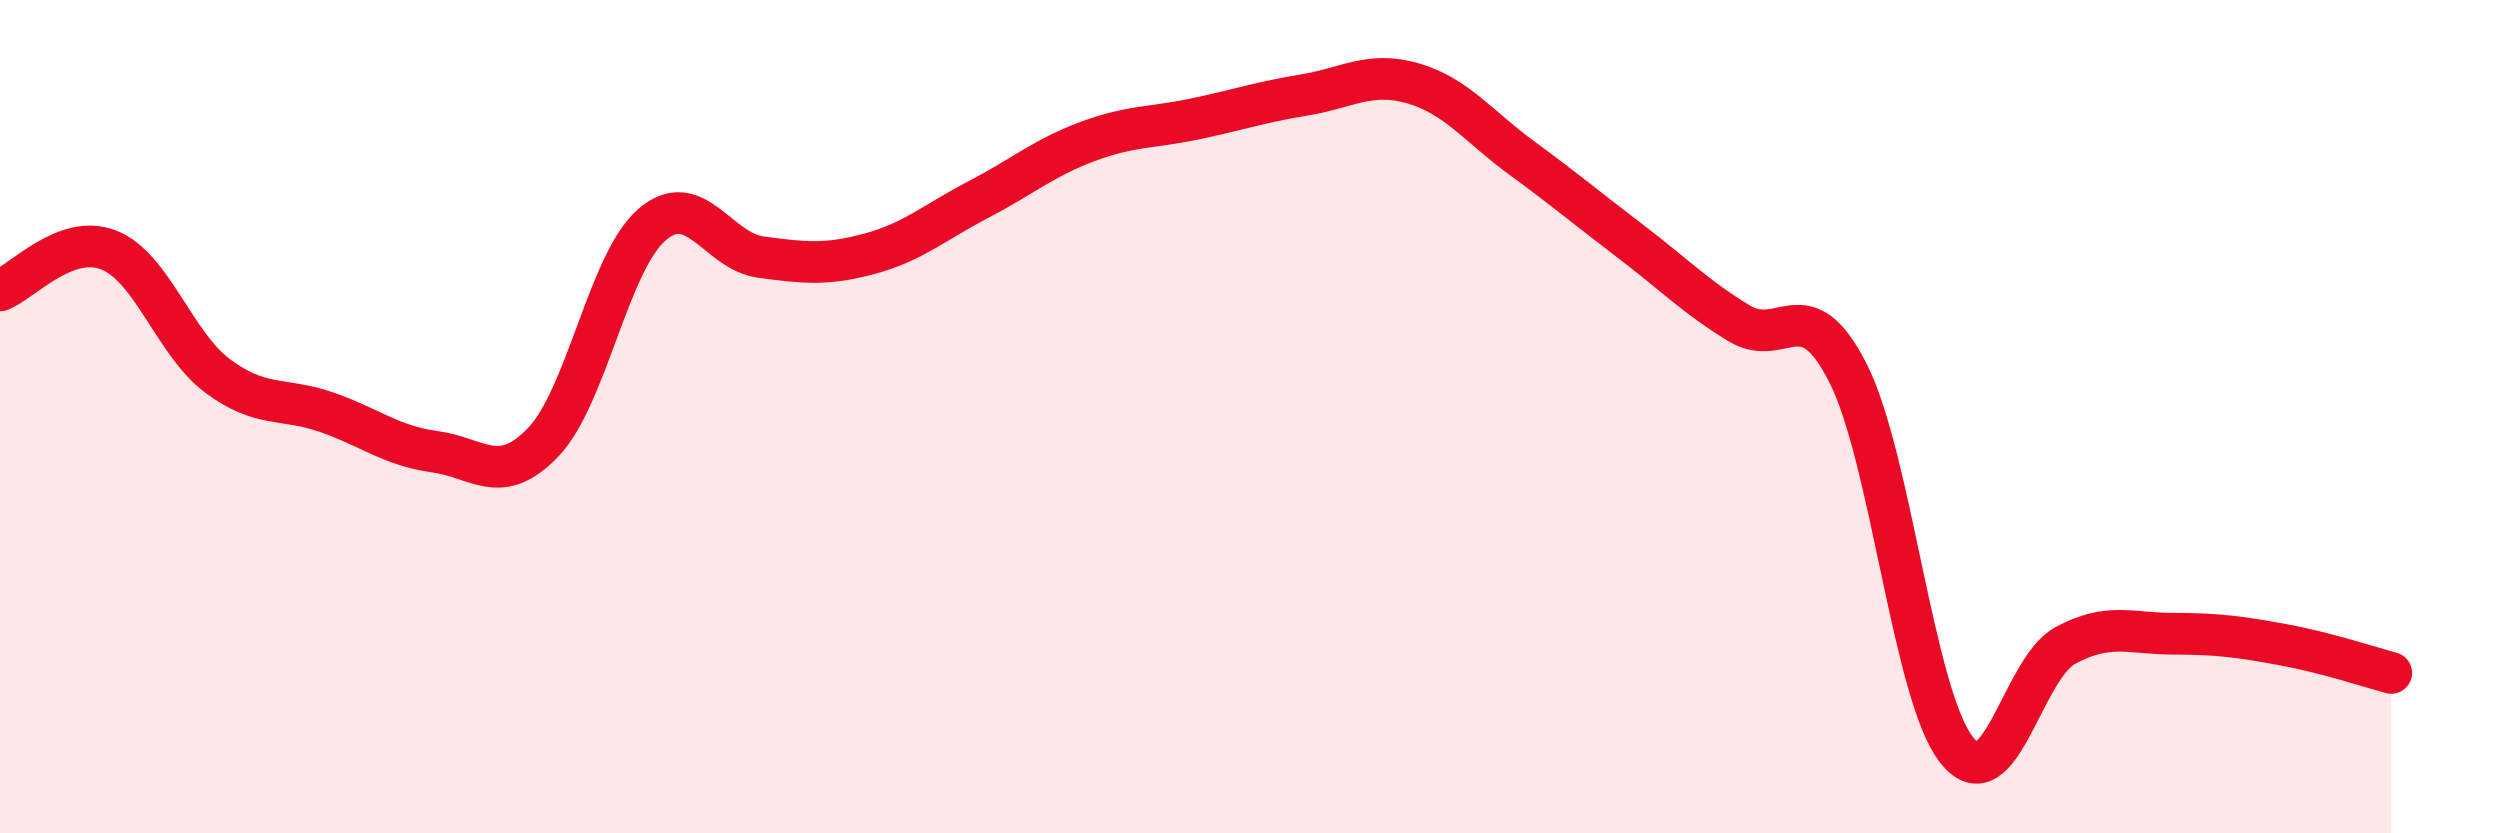
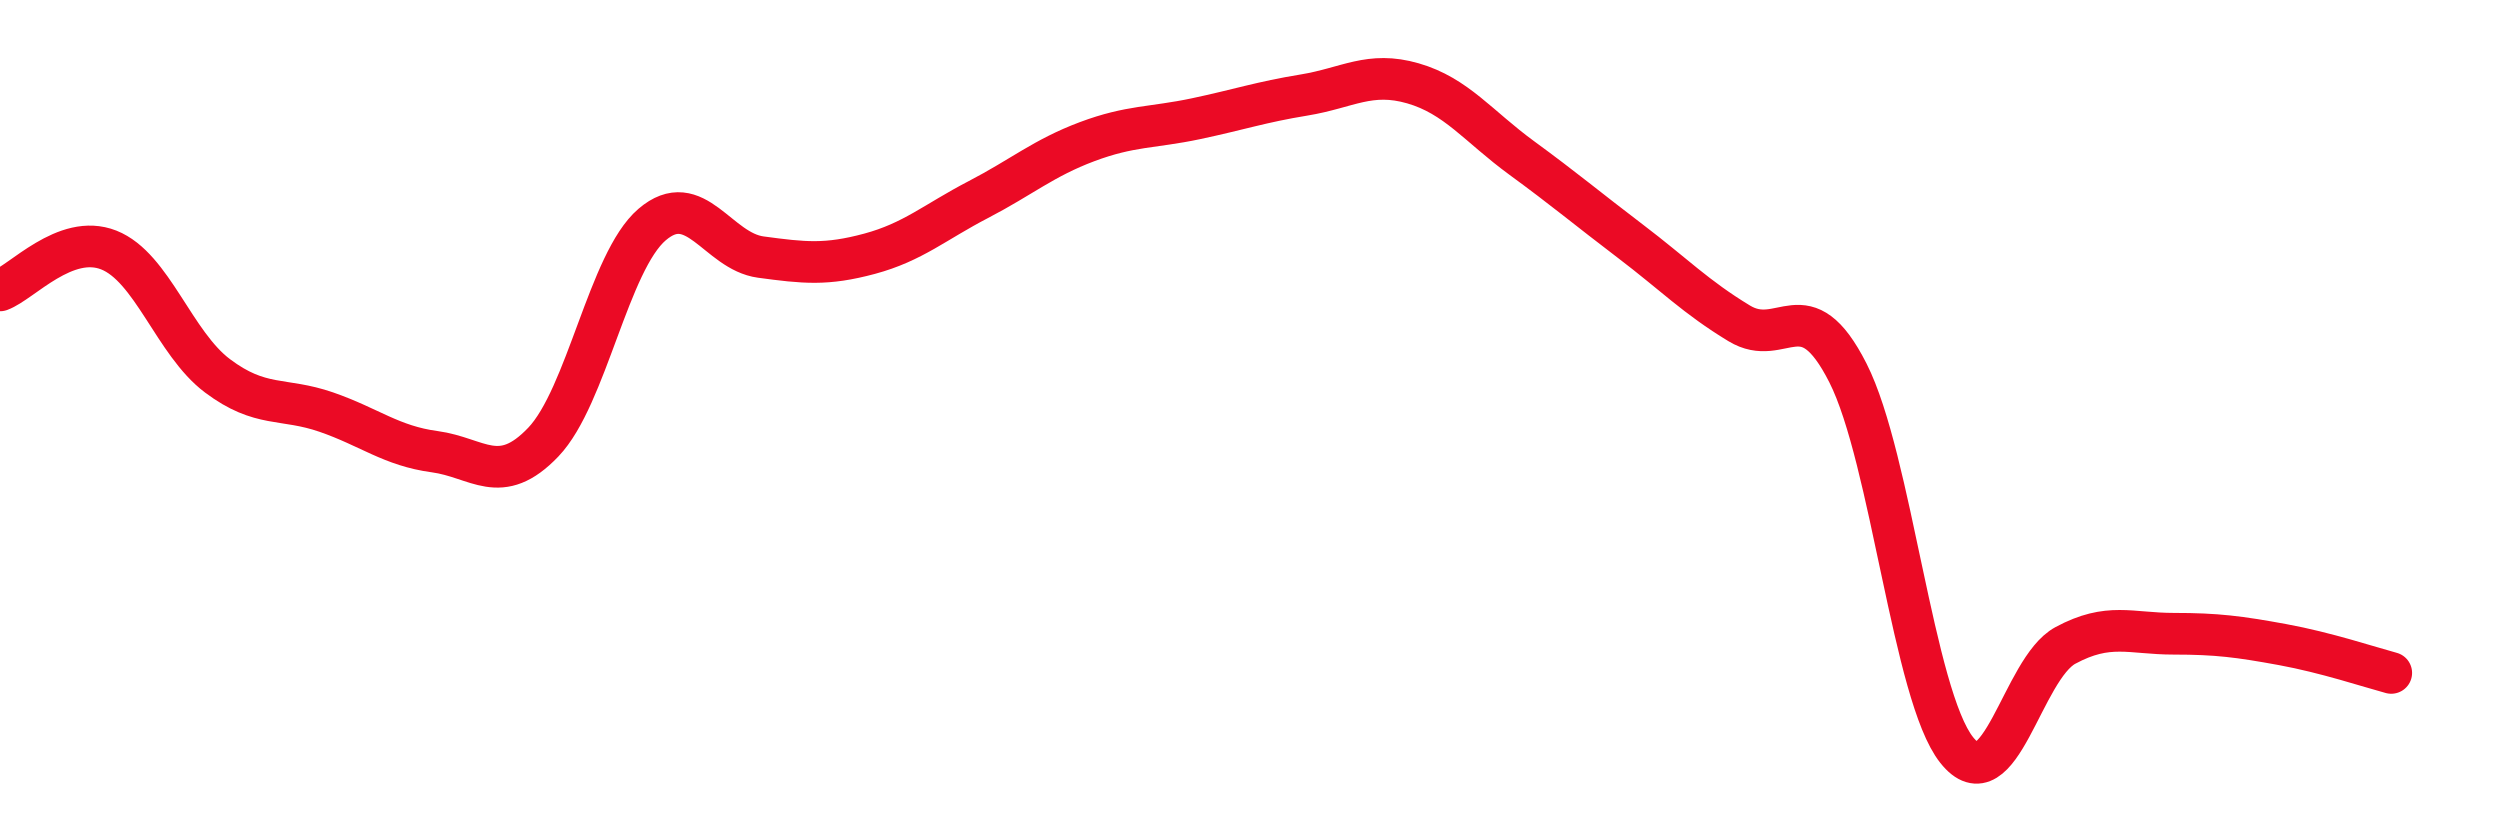
<svg xmlns="http://www.w3.org/2000/svg" width="60" height="20" viewBox="0 0 60 20">
-   <path d="M 0,6.97 C 0.52,6.78 1.57,5.59 2.61,6 C 3.65,6.41 4.18,8.24 5.22,9.02 C 6.26,9.8 6.79,9.53 7.83,9.89 C 8.87,10.25 9.39,10.7 10.43,10.84 C 11.47,10.98 12,11.7 13.04,10.61 C 14.08,9.52 14.61,6.28 15.65,5.39 C 16.69,4.5 17.22,6.03 18.26,6.17 C 19.3,6.31 19.83,6.37 20.87,6.09 C 21.91,5.81 22.44,5.33 23.48,4.79 C 24.52,4.25 25.05,3.79 26.09,3.4 C 27.13,3.01 27.66,3.07 28.7,2.85 C 29.74,2.63 30.26,2.45 31.3,2.28 C 32.34,2.11 32.87,1.7 33.91,2 C 34.95,2.3 35.48,3.03 36.52,3.79 C 37.56,4.55 38.09,5 39.13,5.79 C 40.17,6.58 40.7,7.13 41.74,7.76 C 42.78,8.39 43.31,6.9 44.35,8.95 C 45.39,11 45.92,16.69 46.96,18 C 48,19.31 48.53,16.05 49.57,15.49 C 50.61,14.93 51.13,15.21 52.17,15.21 C 53.21,15.21 53.74,15.28 54.78,15.47 C 55.82,15.66 56.87,16.01 57.39,16.15L57.39 20L0 20Z" fill="#EB0A25" opacity="0.1" stroke-linecap="round" stroke-linejoin="round" />
  <path d="M 0,6.97 C 0.52,6.78 1.57,5.59 2.61,6 C 3.65,6.41 4.18,8.24 5.22,9.02 C 6.26,9.8 6.79,9.53 7.83,9.89 C 8.87,10.25 9.39,10.7 10.43,10.84 C 11.47,10.98 12,11.7 13.04,10.61 C 14.08,9.52 14.61,6.28 15.65,5.39 C 16.69,4.5 17.22,6.03 18.26,6.17 C 19.3,6.31 19.83,6.37 20.87,6.09 C 21.91,5.81 22.44,5.33 23.48,4.79 C 24.52,4.25 25.05,3.79 26.09,3.4 C 27.13,3.01 27.66,3.07 28.7,2.85 C 29.74,2.63 30.26,2.45 31.3,2.28 C 32.34,2.11 32.87,1.7 33.91,2 C 34.95,2.3 35.48,3.03 36.52,3.79 C 37.56,4.55 38.09,5 39.13,5.79 C 40.17,6.58 40.7,7.13 41.74,7.76 C 42.78,8.39 43.31,6.9 44.35,8.95 C 45.39,11 45.92,16.69 46.96,18 C 48,19.31 48.53,16.05 49.57,15.49 C 50.61,14.93 51.13,15.21 52.17,15.21 C 53.21,15.21 53.74,15.28 54.78,15.47 C 55.82,15.66 56.87,16.01 57.39,16.15" stroke="#EB0A25" stroke-width="1" fill="none" stroke-linecap="round" stroke-linejoin="round" />
</svg>